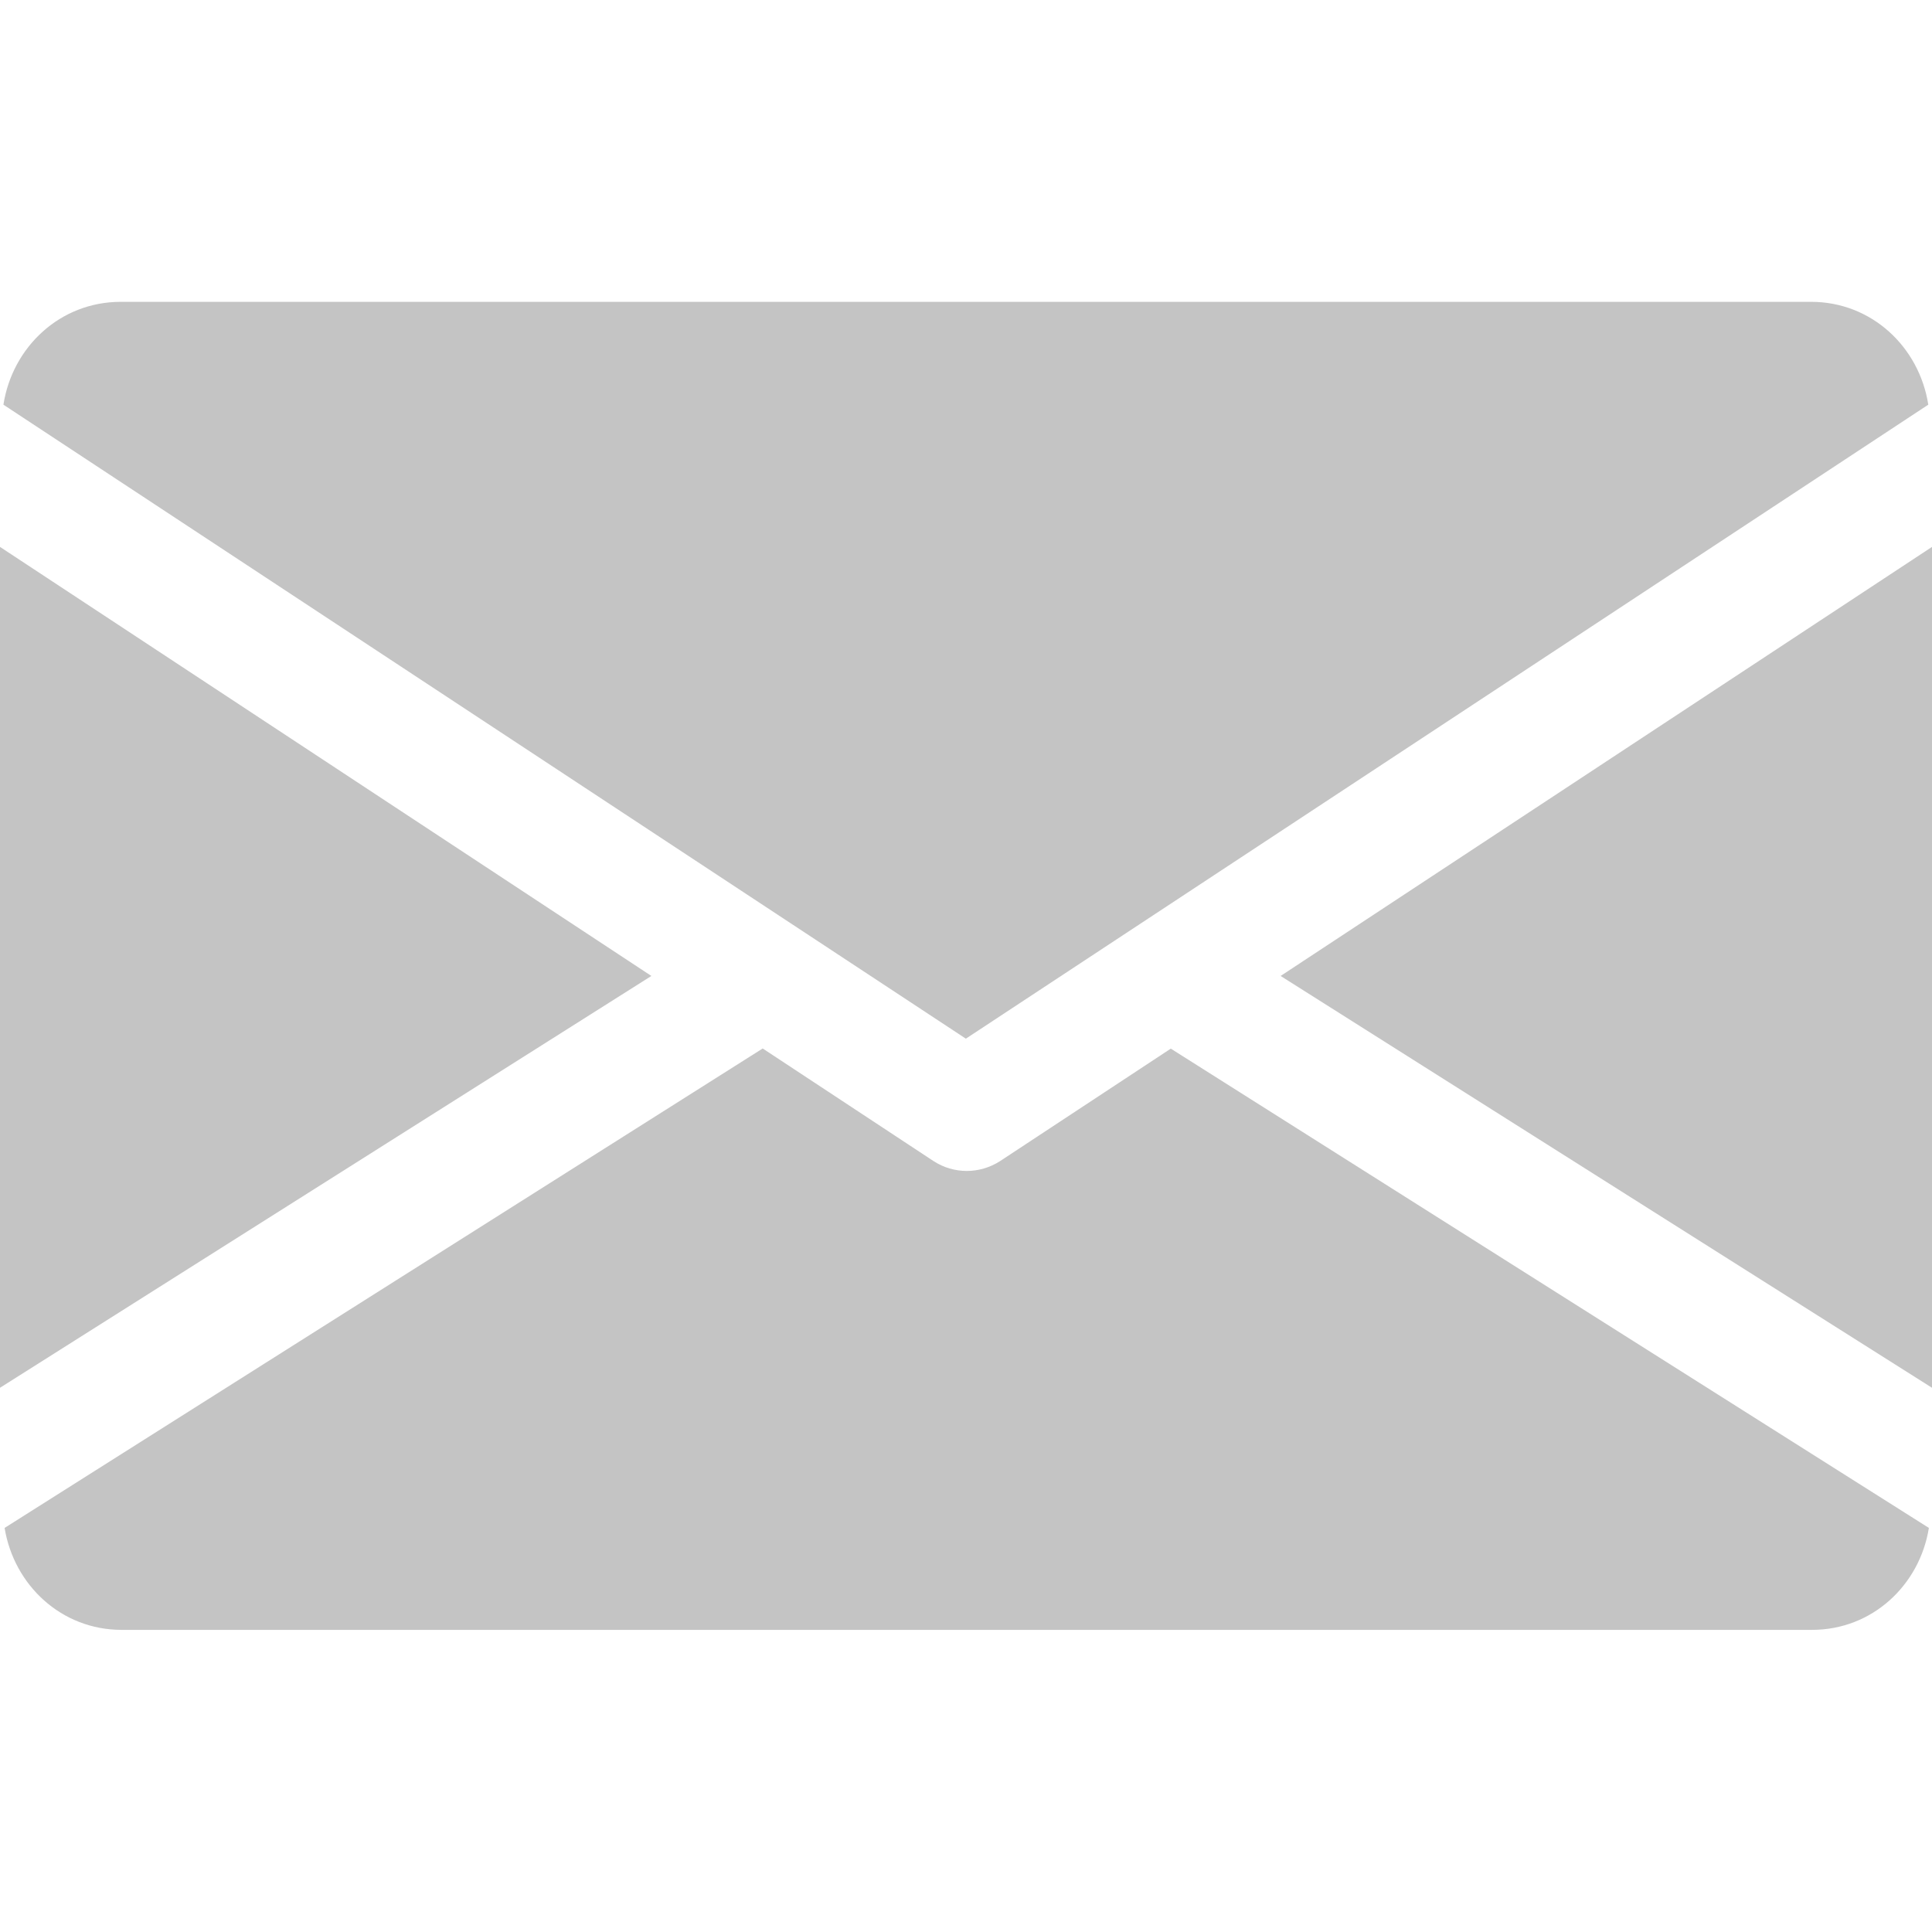
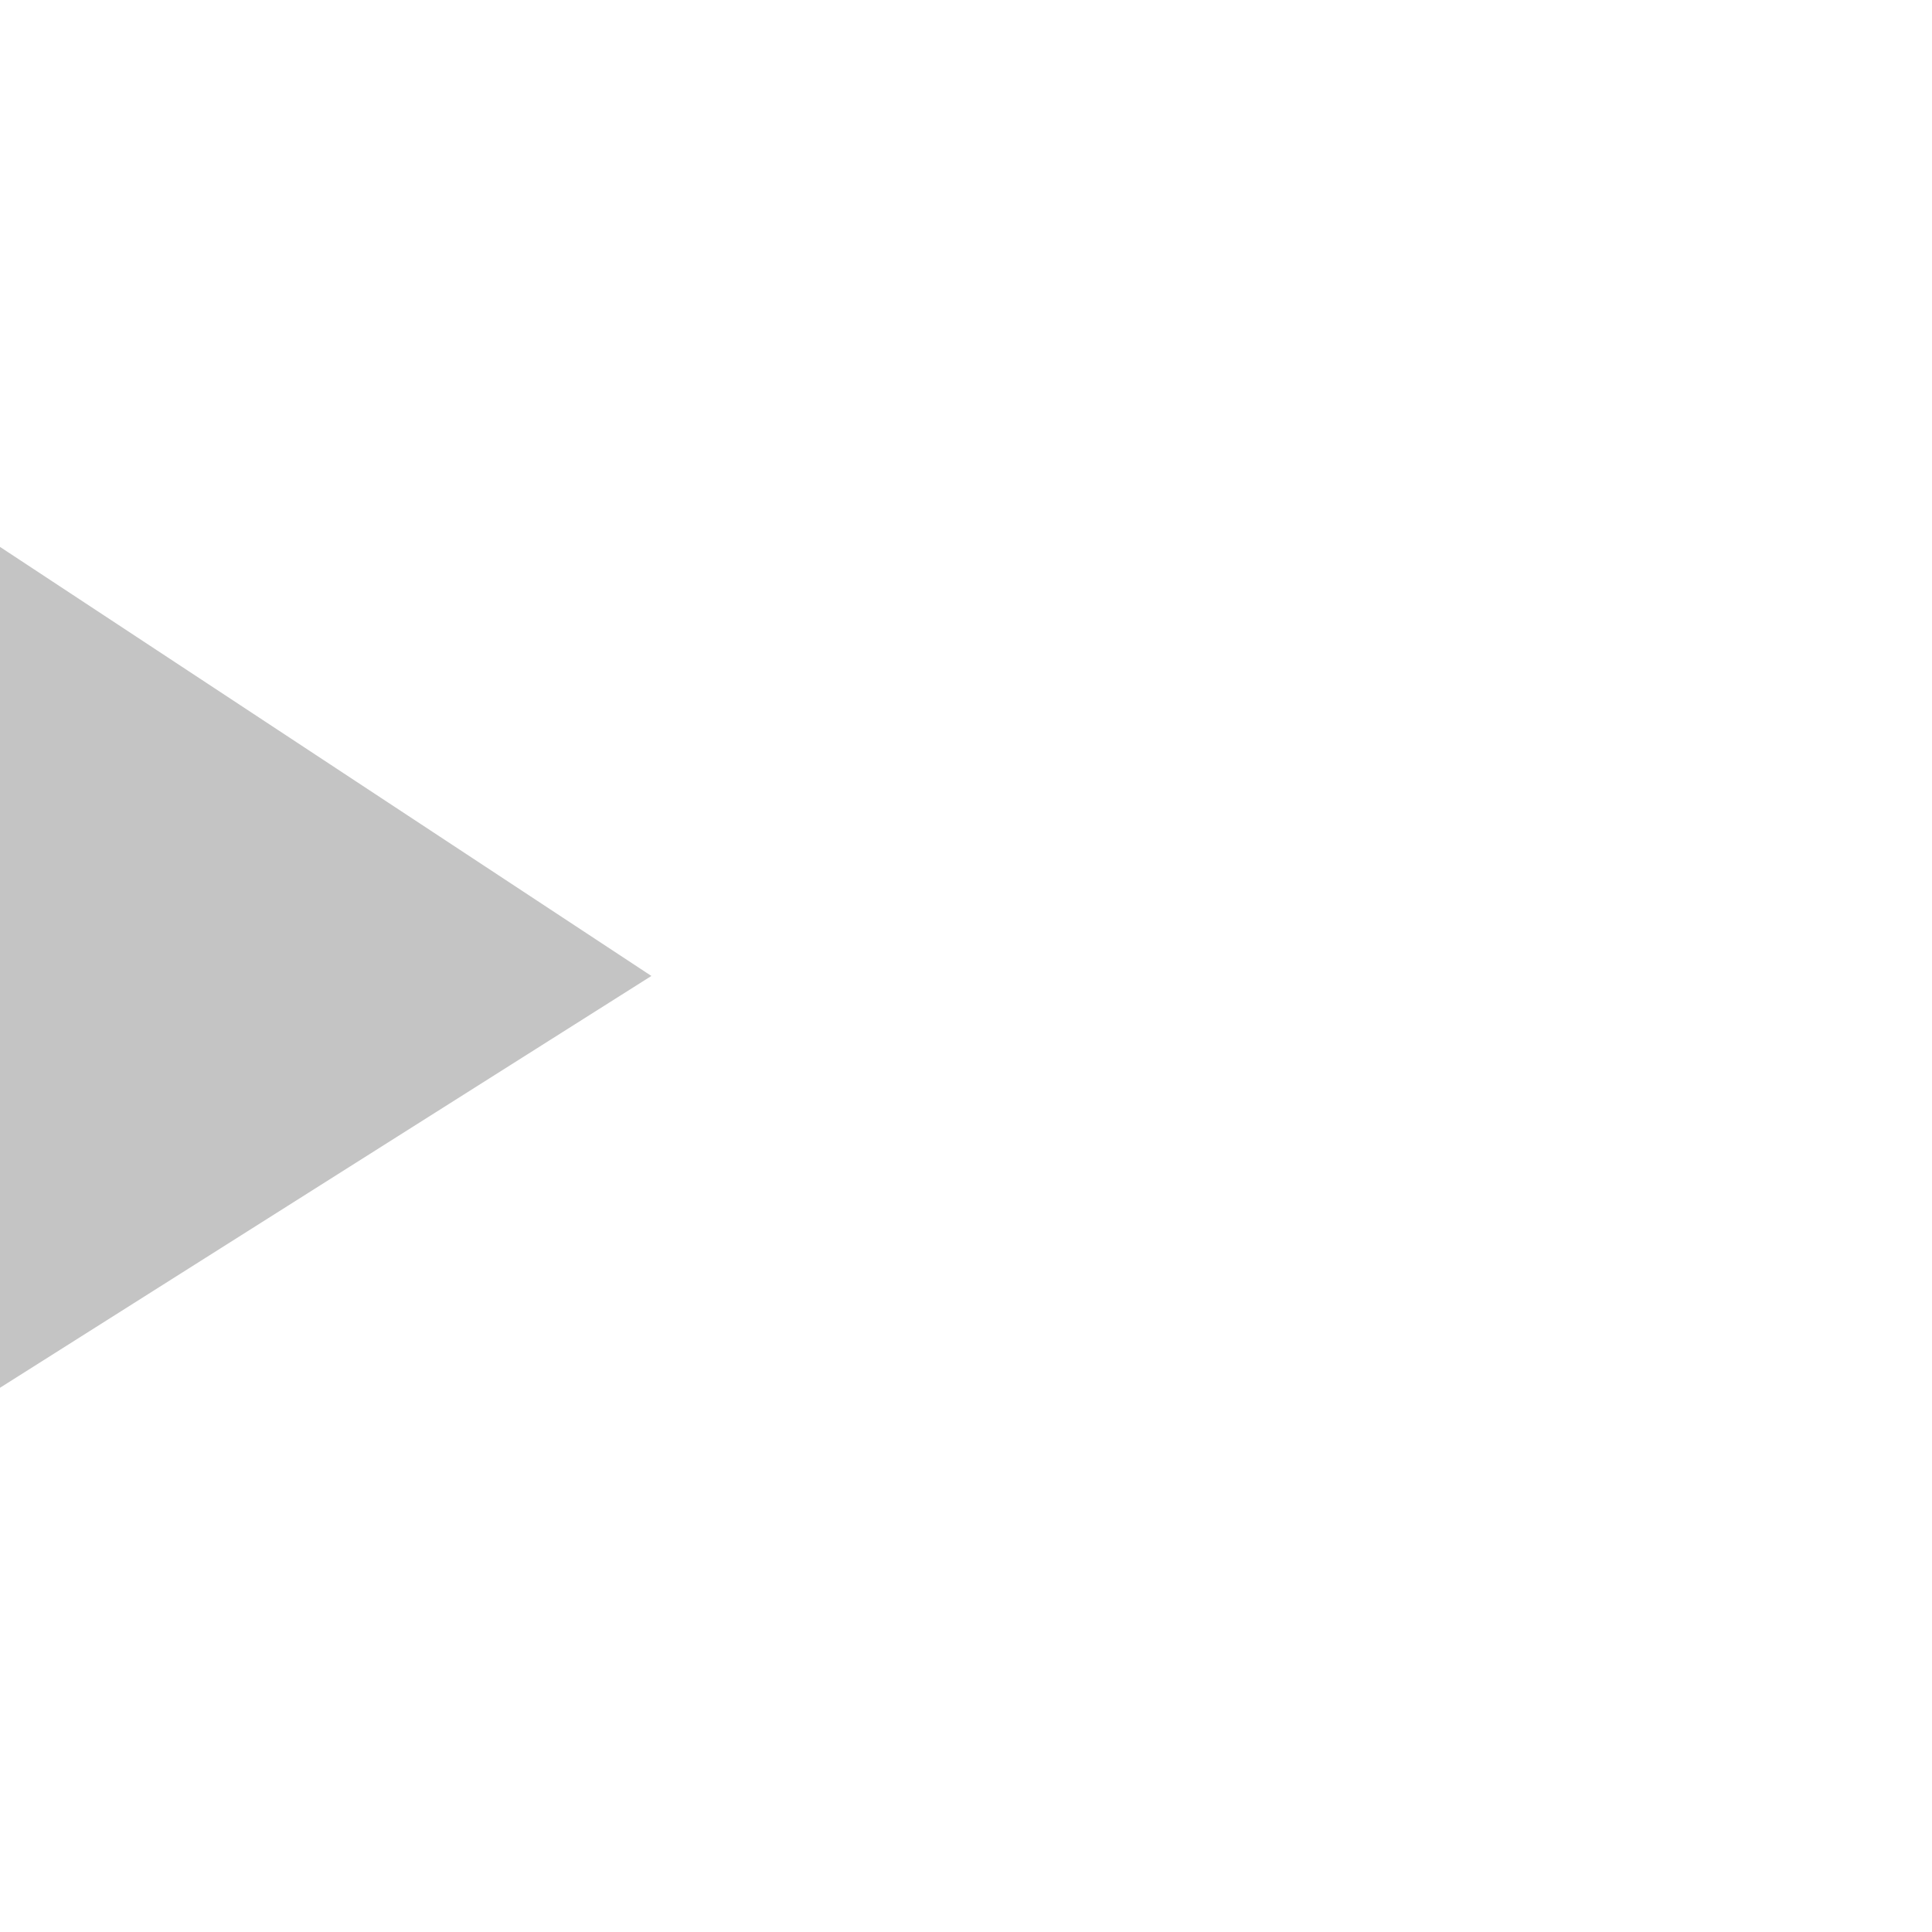
<svg xmlns="http://www.w3.org/2000/svg" width="13" height="13" viewBox="0 0 13 13" fill="none">
-   <path d="M8.617 6.567L13 9.338V3.68L8.617 6.567Z" fill="#C4C4C4" />
  <path d="M0 3.68V9.338L4.383 6.567L0 3.68Z" fill="#C4C4C4" />
-   <path d="M12.187 2.031H0.812C0.406 2.031 0.084 2.333 0.023 2.723L6.499 6.989L12.975 2.723C12.914 2.333 12.592 2.031 12.187 2.031Z" fill="#C4C4C4" />
-   <path d="M7.878 7.056L6.729 7.813C6.66 7.857 6.583 7.879 6.505 7.879C6.427 7.879 6.35 7.857 6.282 7.813L5.132 7.055L0.031 10.281C0.094 10.667 0.414 10.967 0.818 10.967H12.193C12.597 10.967 12.917 10.667 12.979 10.281L7.878 7.056Z" fill="#C4C4C4" />
</svg>